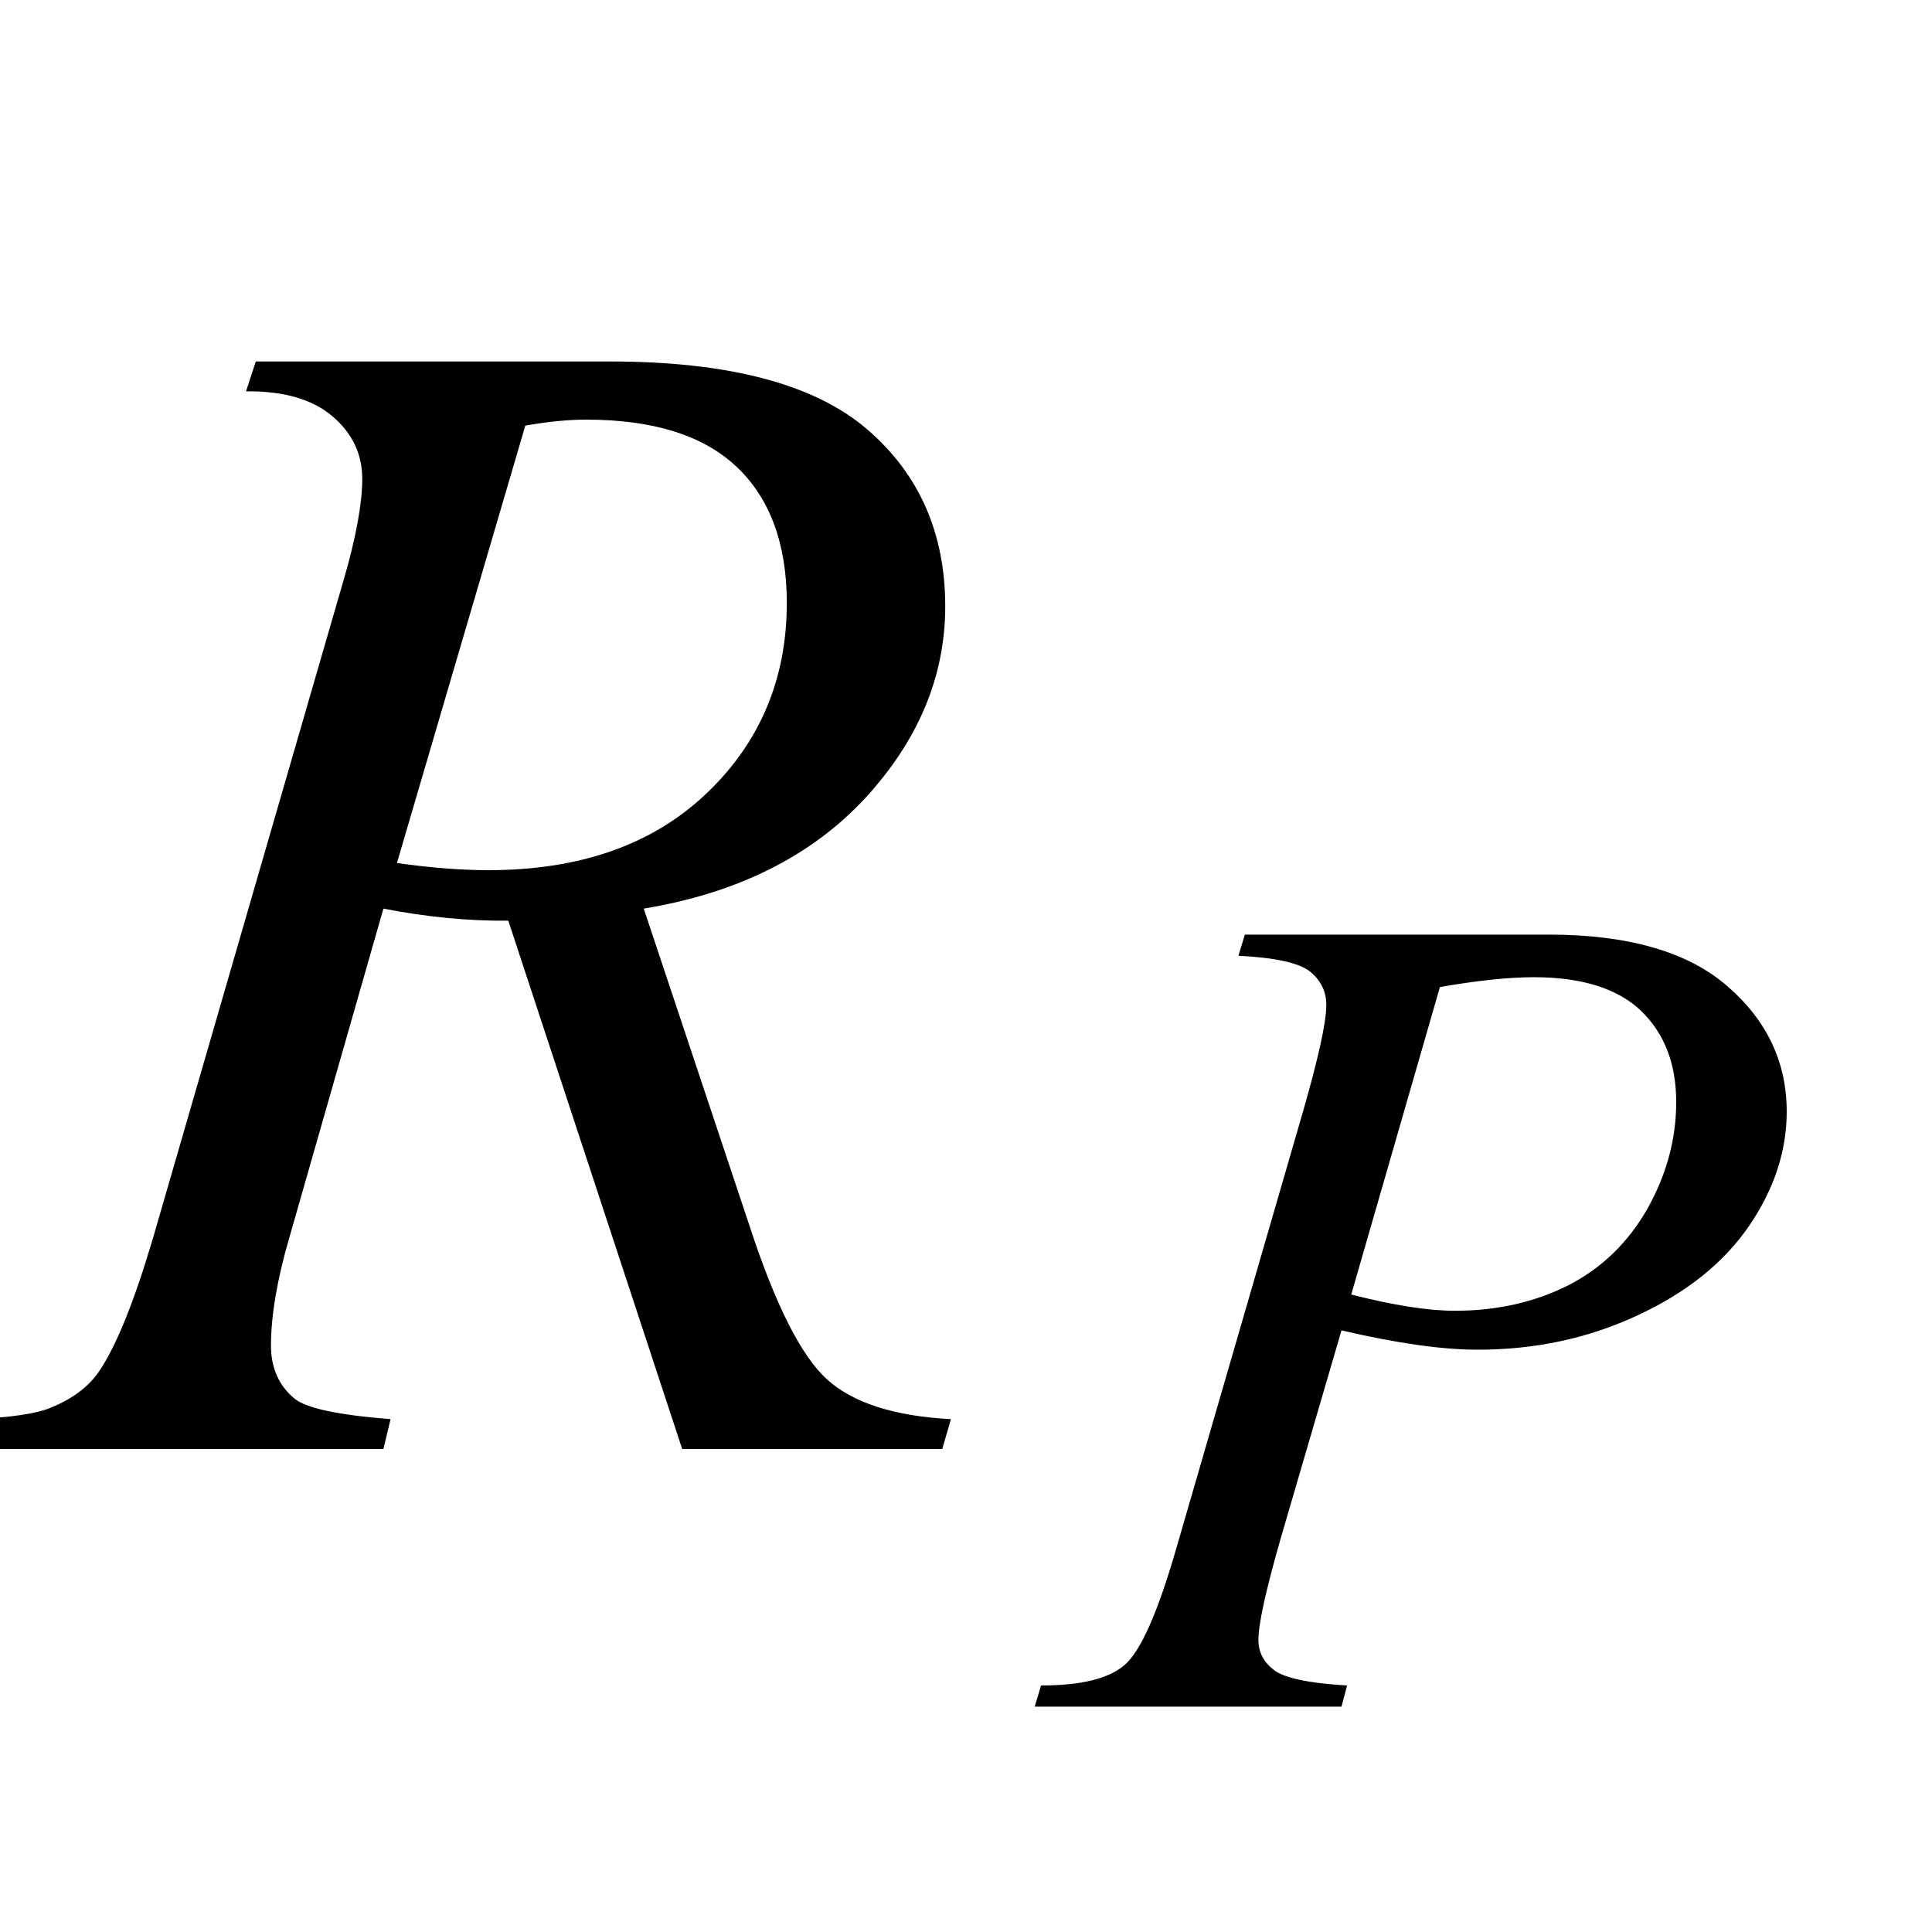
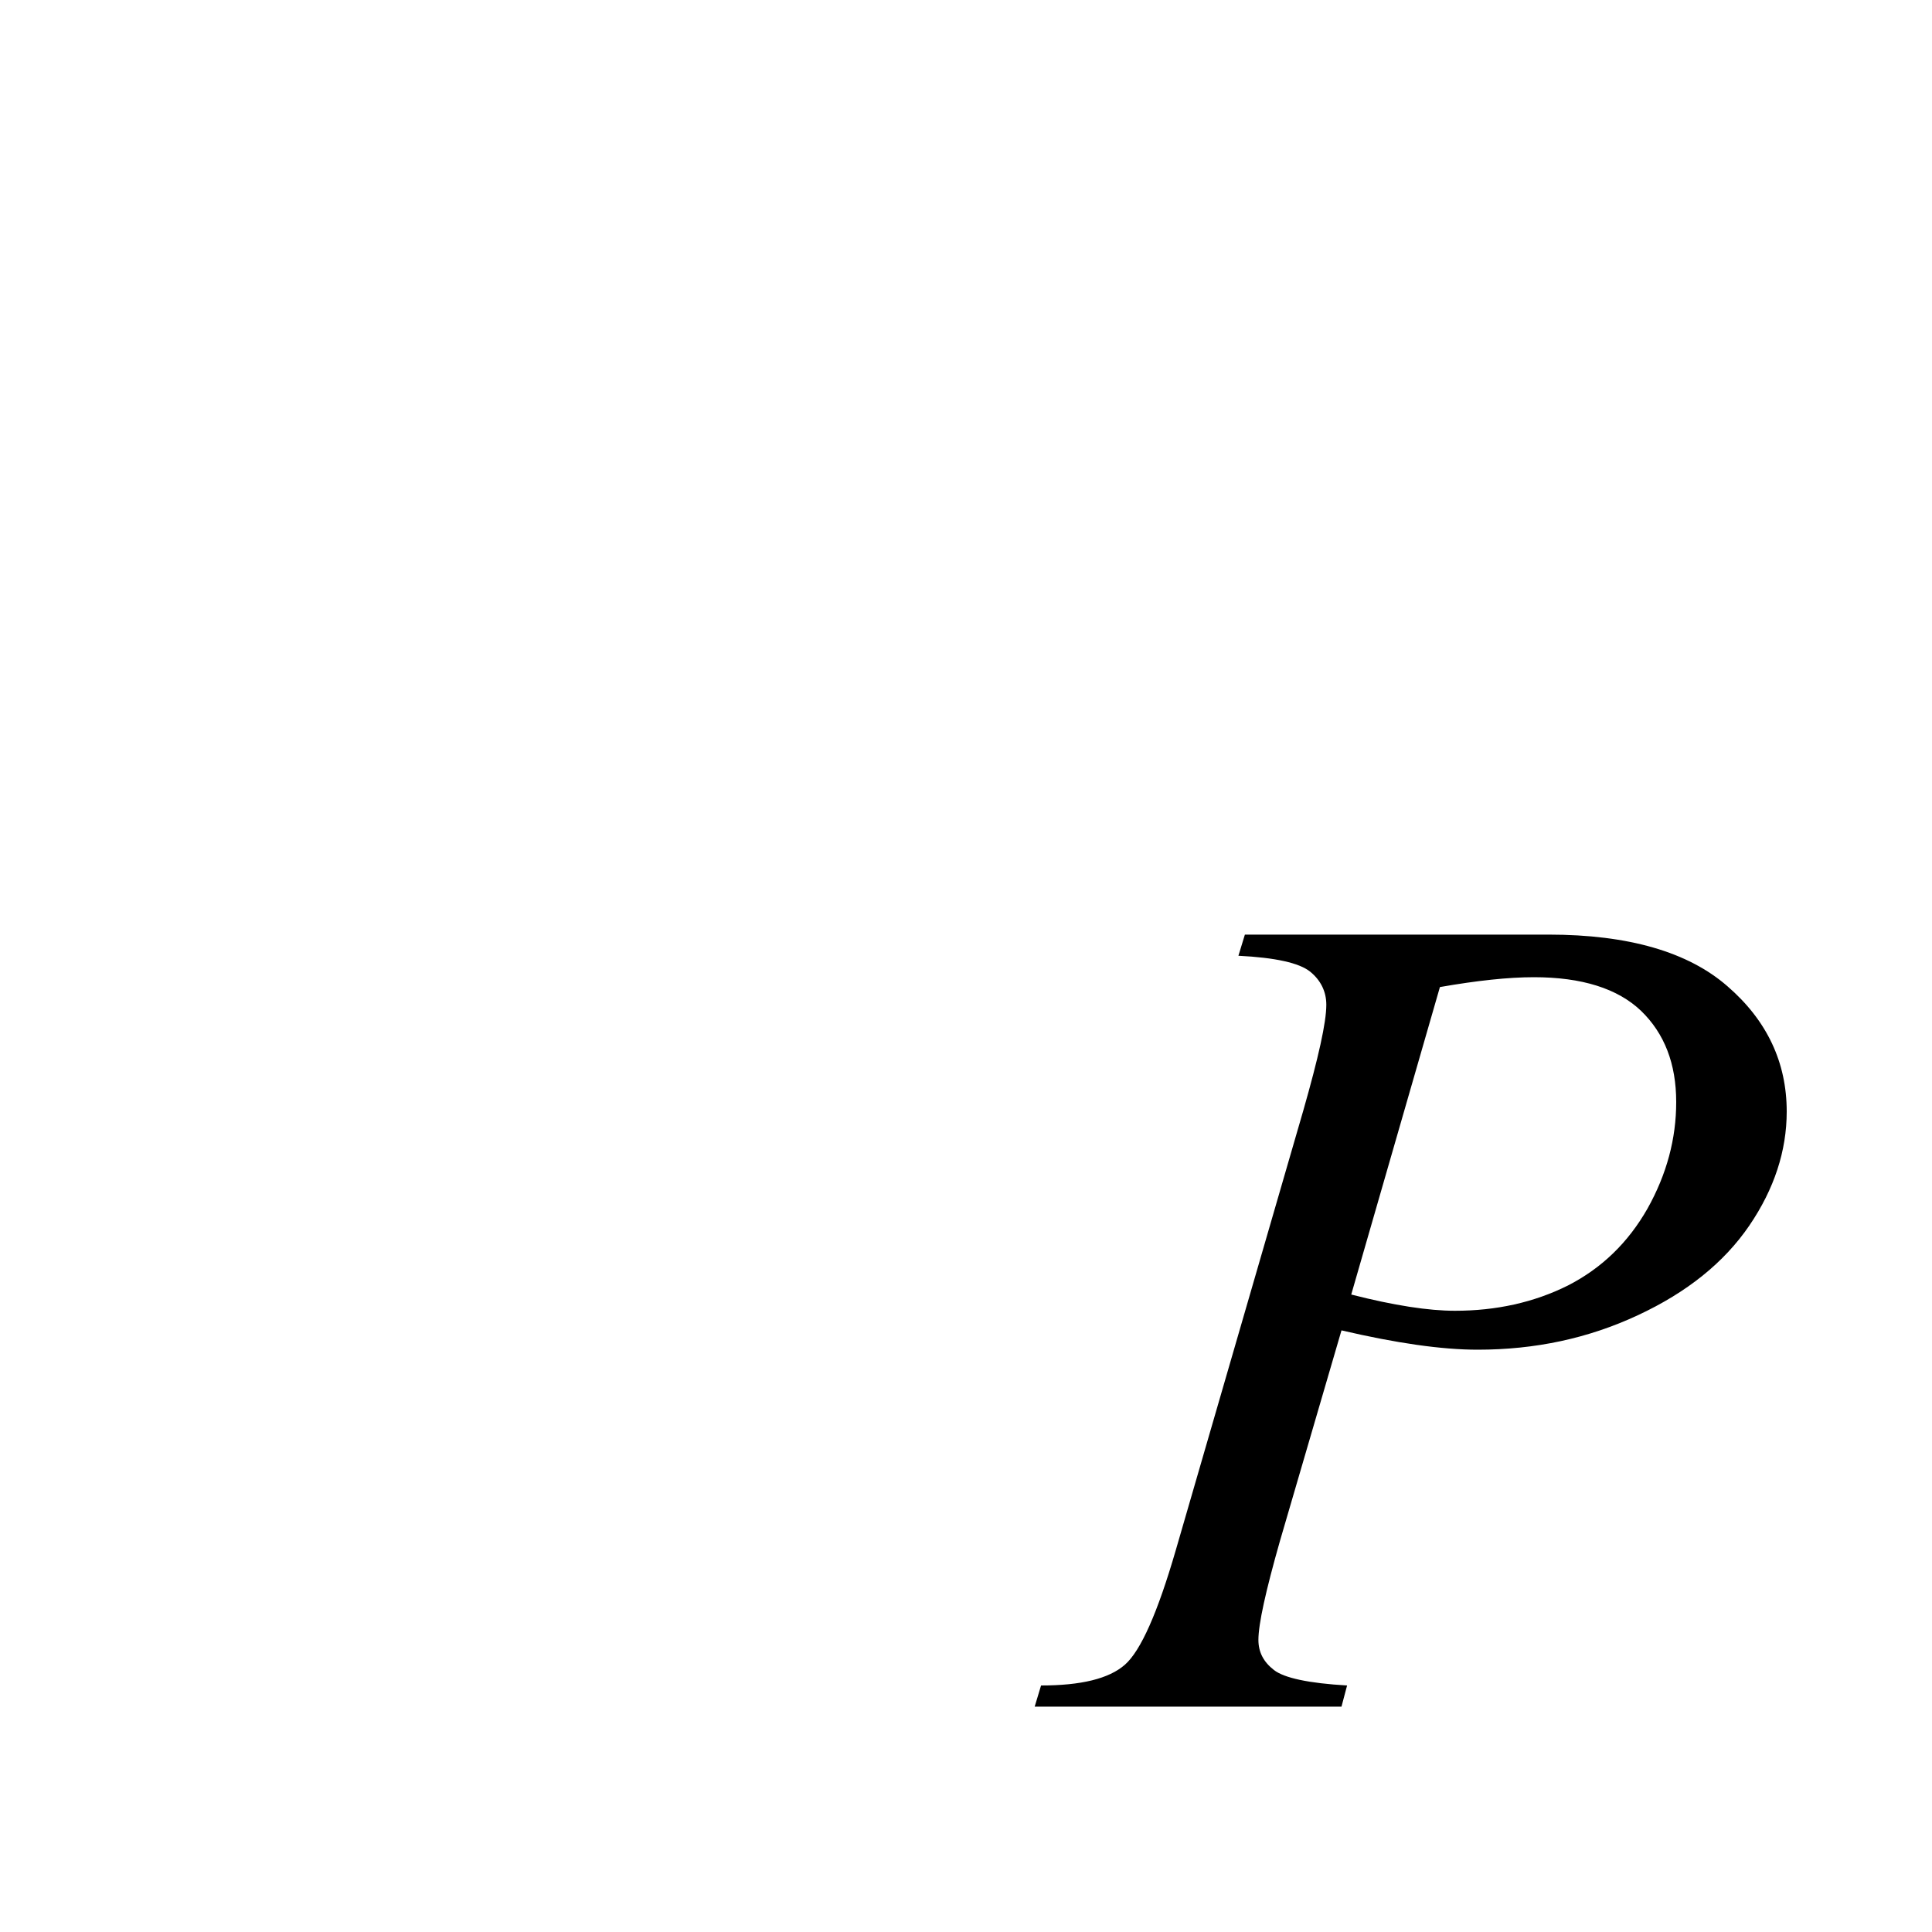
<svg xmlns="http://www.w3.org/2000/svg" xmlns:xlink="http://www.w3.org/1999/xlink" viewBox="0 0 20 20" version="1.1">
  <defs>
    <g>
      <symbol overflow="visible" id="glyph0-0">
        <path style="stroke:none;" d="M 2.359 0 L 2.359 -10.625 L 10.859 -10.625 L 10.859 0 Z M 2.625 -0.266 L 10.594 -0.266 L 10.594 -10.359 L 2.625 -10.359 Z M 2.625 -0.266 " />
      </symbol>
      <symbol overflow="visible" id="glyph0-1">
-         <path style="stroke:none;" d="M 7.062 0 L 5.262 -5.469 C 4.844 -5.465 4.41 -5.508 3.969 -5.594 L 2.996 -2.191 C 2.867 -1.75 2.805 -1.375 2.805 -1.07 C 2.805 -0.84 2.887 -0.656 3.047 -0.523 C 3.168 -0.422 3.5 -0.352 4.043 -0.309 L 3.969 0 L -0.391 0 L -0.297 -0.309 C 0.109 -0.324 0.387 -0.367 0.531 -0.43 C 0.758 -0.523 0.926 -0.652 1.031 -0.812 C 1.207 -1.074 1.391 -1.531 1.586 -2.191 L 3.555 -8.988 C 3.688 -9.441 3.75 -9.797 3.75 -10.043 C 3.75 -10.297 3.648 -10.516 3.441 -10.691 C 3.234 -10.867 2.938 -10.953 2.547 -10.949 L 2.648 -11.258 L 6.316 -11.258 C 7.547 -11.258 8.43 -11.023 8.973 -10.559 C 9.516 -10.094 9.785 -9.48 9.785 -8.723 C 9.785 -8 9.508 -7.336 8.953 -6.734 C 8.398 -6.137 7.633 -5.754 6.664 -5.594 L 7.762 -2.301 C 8.027 -1.492 8.293 -0.965 8.559 -0.723 C 8.824 -0.48 9.254 -0.34 9.844 -0.309 L 9.754 0 Z M 4.109 -6.066 C 4.465 -6.016 4.777 -5.992 5.055 -5.992 C 6.008 -5.992 6.758 -6.258 7.312 -6.785 C 7.867 -7.312 8.145 -7.973 8.145 -8.758 C 8.145 -9.371 7.969 -9.844 7.625 -10.168 C 7.277 -10.496 6.758 -10.656 6.066 -10.656 C 5.891 -10.656 5.68 -10.637 5.438 -10.594 Z M 4.109 -6.066 " />
-       </symbol>
+         </symbol>
      <symbol overflow="visible" id="glyph1-0">
        <path style="stroke:none;" d="M 1.672 0 L 1.672 -7.543 L 7.707 -7.543 L 7.707 0 Z M 1.863 -0.188 L 7.52 -0.188 L 7.52 -7.355 L 1.863 -7.355 Z M 1.863 -0.188 " />
      </symbol>
      <symbol overflow="visible" id="glyph1-1">
        <path style="stroke:none;" d="M 1.887 -7.992 L 5.031 -7.992 C 5.859 -7.992 6.477 -7.812 6.883 -7.457 C 7.293 -7.102 7.496 -6.668 7.496 -6.16 C 7.496 -5.754 7.367 -5.359 7.109 -4.98 C 6.848 -4.598 6.465 -4.289 5.953 -4.051 C 5.441 -3.812 4.891 -3.695 4.297 -3.695 C 3.926 -3.695 3.457 -3.762 2.887 -3.895 L 2.25 -1.715 C 2.102 -1.195 2.027 -0.855 2.027 -0.691 C 2.027 -0.562 2.082 -0.461 2.188 -0.379 C 2.293 -0.297 2.547 -0.242 2.945 -0.219 L 2.887 0 L -0.289 0 L -0.223 -0.219 C 0.191 -0.219 0.48 -0.289 0.645 -0.434 C 0.809 -0.578 0.984 -0.973 1.172 -1.621 L 2.492 -6.172 C 2.648 -6.719 2.73 -7.082 2.73 -7.266 C 2.73 -7.402 2.672 -7.52 2.562 -7.609 C 2.449 -7.699 2.203 -7.754 1.82 -7.773 Z M 2.988 -4.266 C 3.434 -4.152 3.789 -4.098 4.062 -4.098 C 4.488 -4.098 4.879 -4.184 5.23 -4.359 C 5.582 -4.539 5.855 -4.805 6.055 -5.156 C 6.254 -5.512 6.352 -5.879 6.352 -6.258 C 6.352 -6.656 6.23 -6.969 5.988 -7.203 C 5.746 -7.434 5.375 -7.551 4.879 -7.551 C 4.613 -7.551 4.289 -7.516 3.906 -7.449 Z M 2.988 -4.266 " />
      </symbol>
    </g>
  </defs>
  <g id="surface710587">
    <g style="fill:rgb(0%,0%,0%);fill-opacity:1;">
      <use xlink:href="#glyph0-1" x="0" y="15" />
    </g>
    <g style="fill:rgb(0%,0%,0%);fill-opacity:1;">
      <use xlink:href="#glyph1-1" x="11" y="17.667" />
    </g>
  </g>
</svg>